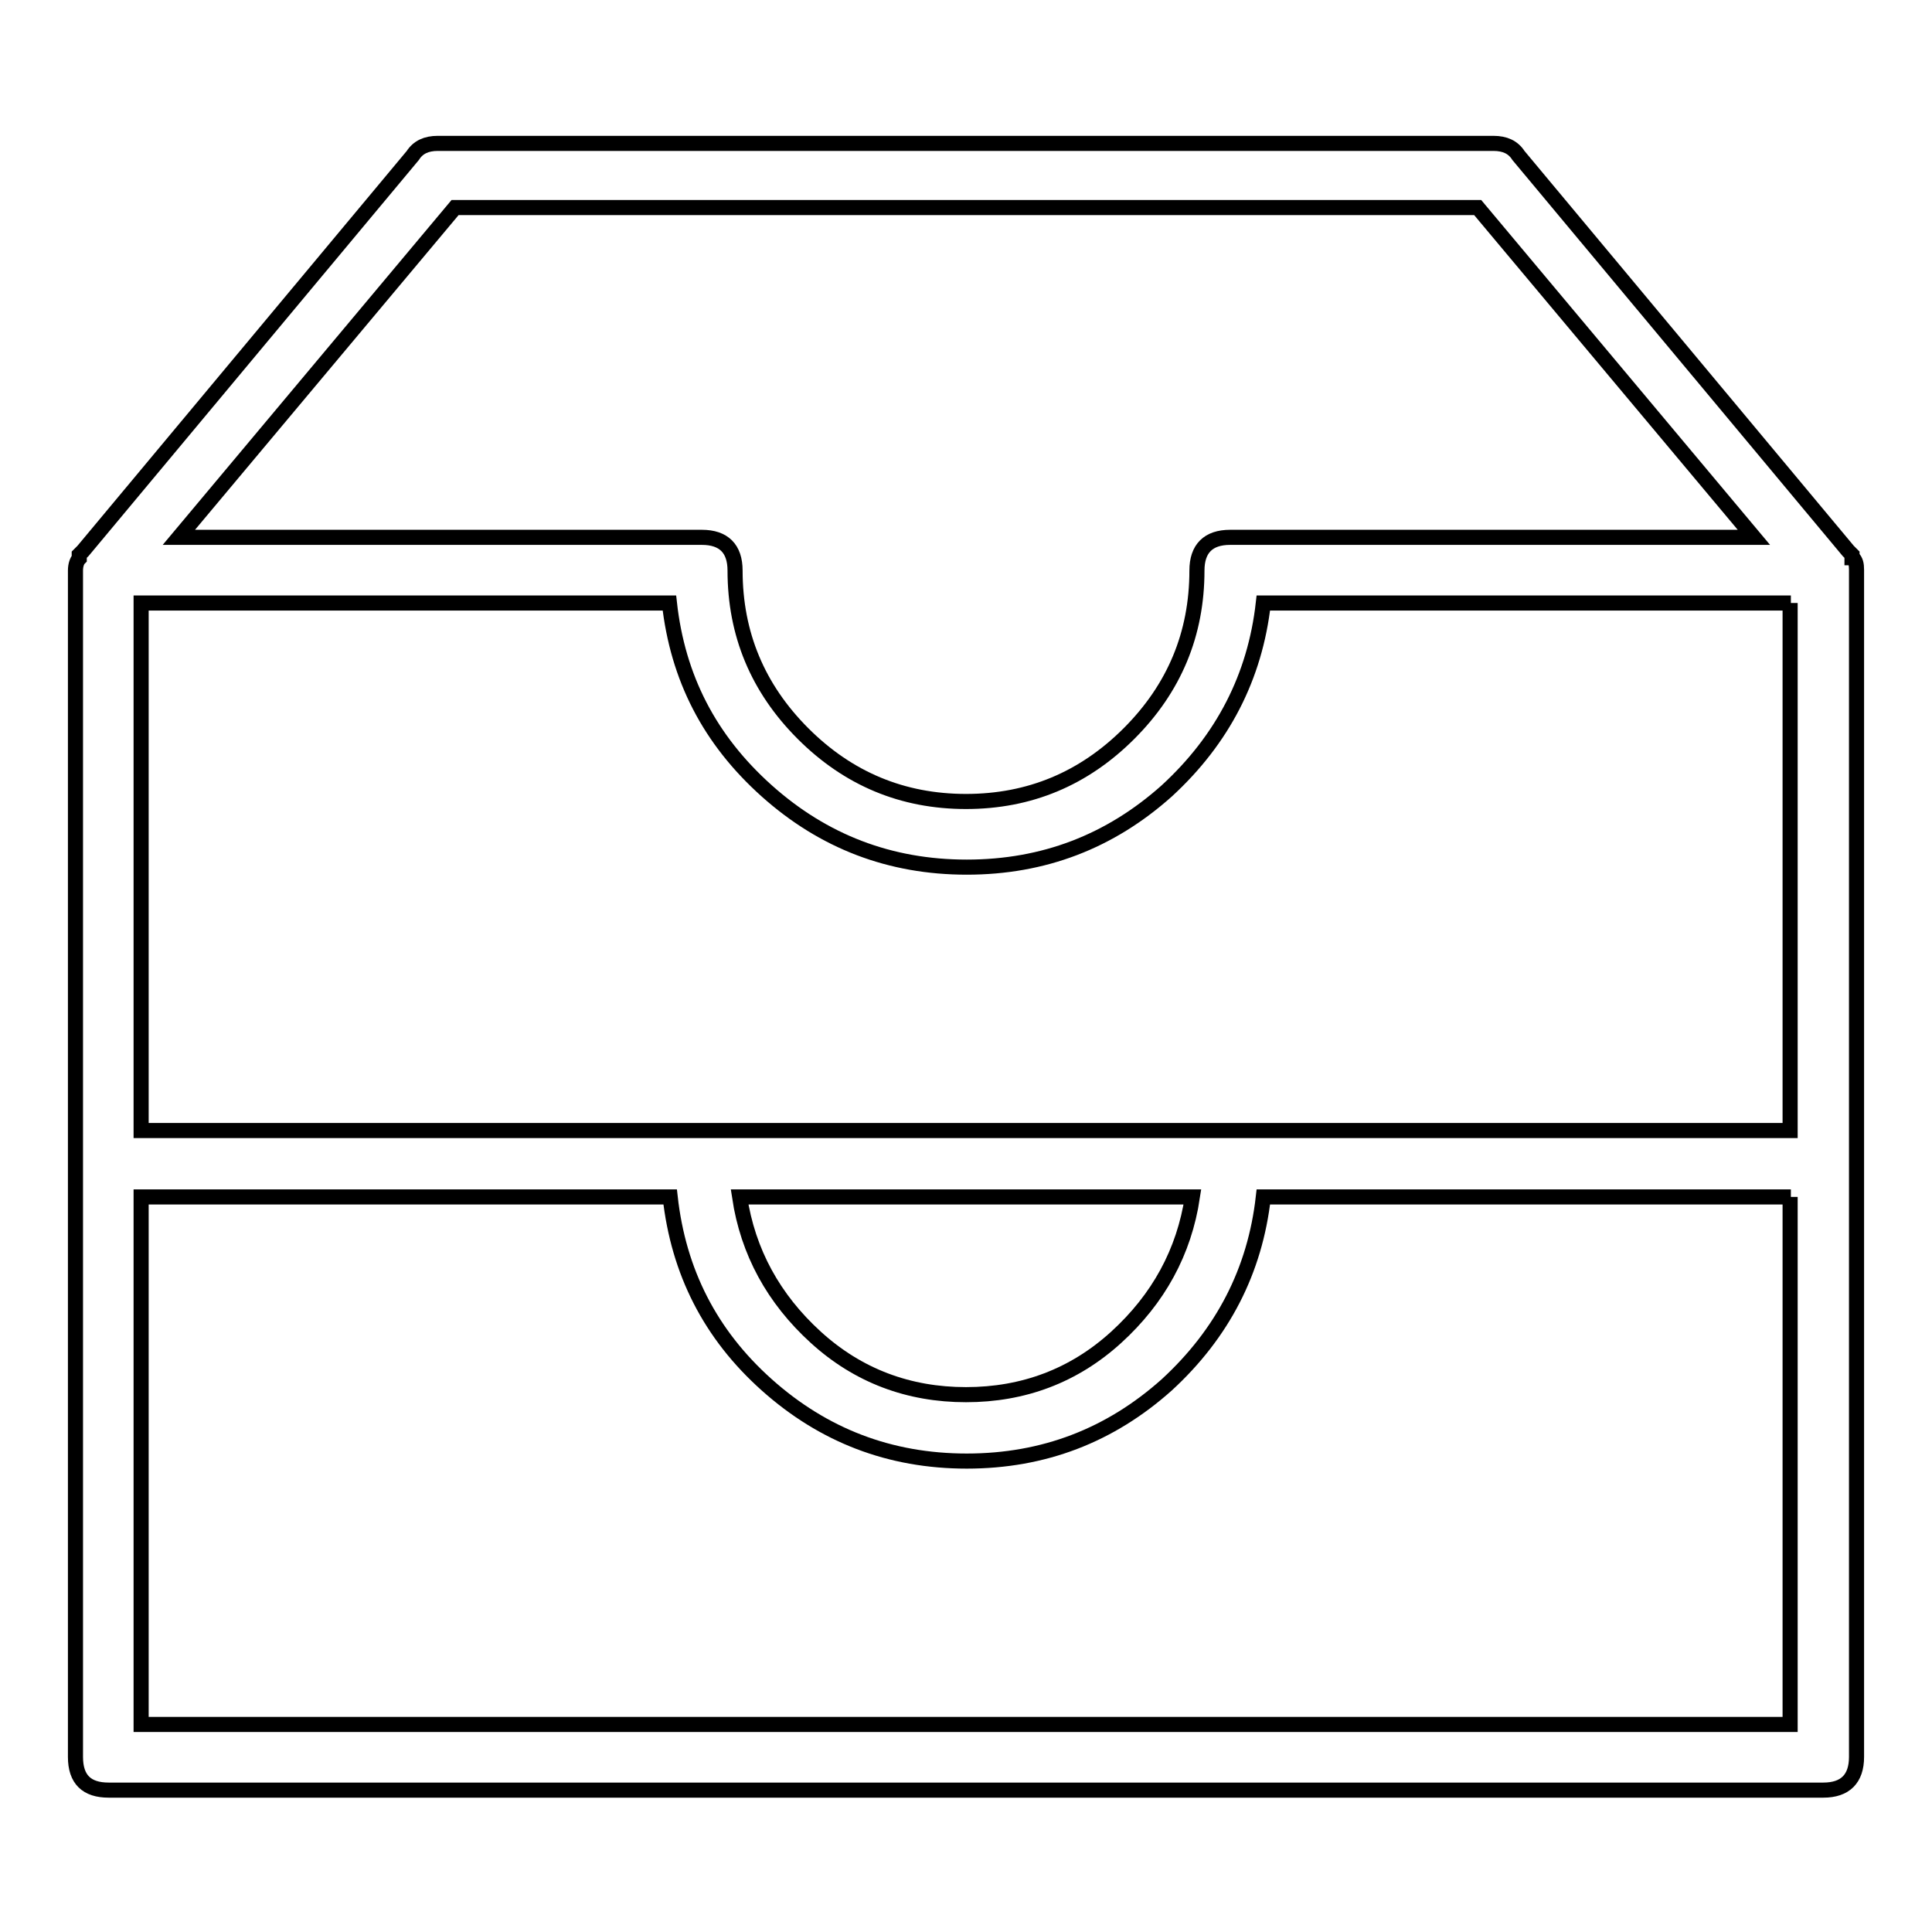
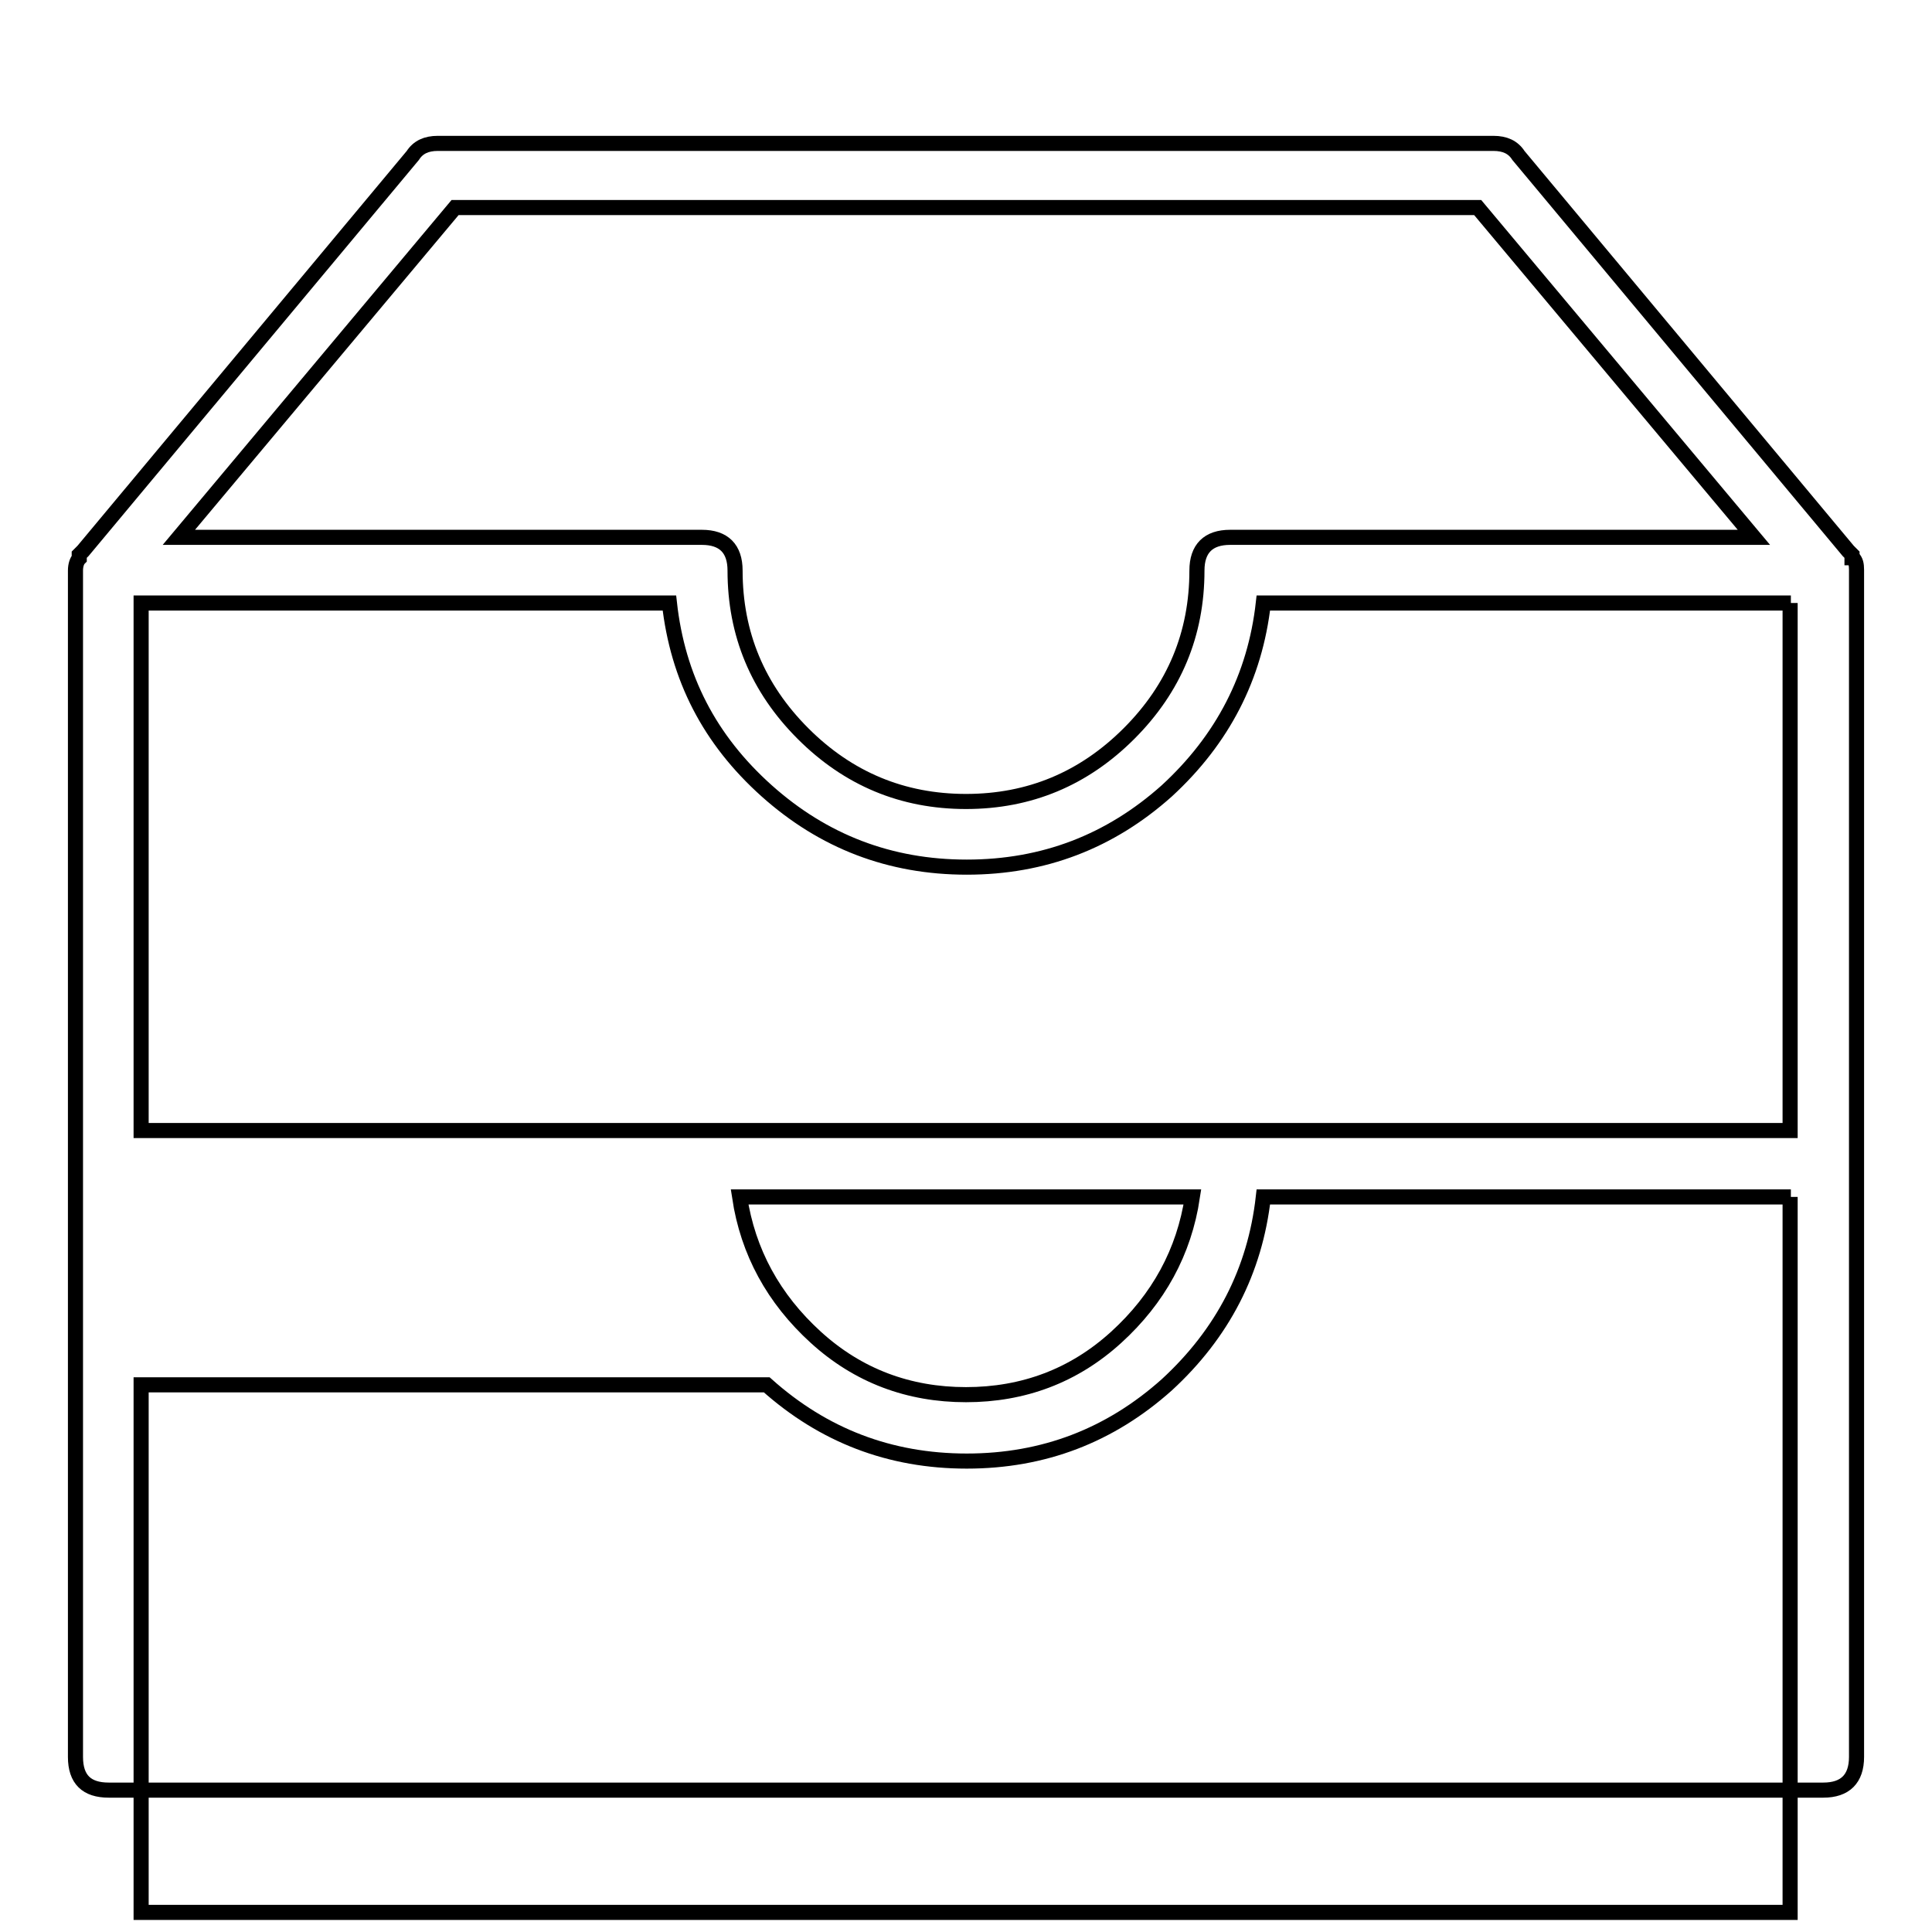
<svg xmlns="http://www.w3.org/2000/svg" version="1.1" x="0px" y="0px" viewBox="0 0 256 256" enable-background="new 0 0 256 256" xml:space="preserve">
  <g>
-     <path stroke-width="2" fill-opacity="0" stroke="#000000" d="M245.5,73.9c0.4,0.4,0.5,0.9,0.5,1.6v157.3c0,2.9-1.5,4.4-4.4,4.4H14.4c-2.9,0-4.4-1.4-4.4-4.4V75.6 c0-0.7,0.2-1.3,0.5-1.6v-0.5l0.5-0.5l43.7-52.4c0.7-1.1,1.8-1.6,3.3-1.6h139.9c1.5,0,2.6,0.5,3.3,1.6l43.7,52.4l0.5,0.5V73.9z  M237.3,79.9h-69.9c-1.1,9.8-5.4,18.1-12.8,24.9c-7.5,6.7-16.3,10.1-26.5,10.1s-19-3.4-26.5-10.1C94,98,89.8,89.8,88.7,79.9H18.7 v69.9h218.5V79.9z M237.3,158.6h-69.9c-1.1,9.8-5.4,18.1-12.8,24.9c-7.5,6.7-16.3,10.1-26.5,10.1s-19-3.4-26.5-10.1 c-7.5-6.7-11.7-15-12.8-24.9H18.7v69.9h218.5V158.6z M23.7,71.2H93c2.9,0,4.4,1.5,4.4,4.4c0,8.4,3,15.6,9,21.6c6,6,13.2,9,21.6,9 c8.4,0,15.6-3,21.6-9c6-6,9-13.2,9-21.6c0-2.9,1.5-4.4,4.4-4.4h69.4l-36.6-43.7H60.3L23.7,71.2z M98,158.6 c1.1,7.3,4.5,13.5,10.1,18.6c5.6,5.1,12.3,7.6,19.9,7.6s14.3-2.5,19.9-7.6c5.6-5.1,9-11.3,10.1-18.6H98z" />
+     <path stroke-width="2" fill-opacity="0" stroke="#000000" d="M245.5,73.9c0.4,0.4,0.5,0.9,0.5,1.6v157.3c0,2.9-1.5,4.4-4.4,4.4H14.4c-2.9,0-4.4-1.4-4.4-4.4V75.6 c0-0.7,0.2-1.3,0.5-1.6v-0.5l0.5-0.5l43.7-52.4c0.7-1.1,1.8-1.6,3.3-1.6h139.9c1.5,0,2.6,0.5,3.3,1.6l43.7,52.4l0.5,0.5V73.9z  M237.3,79.9h-69.9c-1.1,9.8-5.4,18.1-12.8,24.9c-7.5,6.7-16.3,10.1-26.5,10.1s-19-3.4-26.5-10.1C94,98,89.8,89.8,88.7,79.9H18.7 v69.9h218.5V79.9z M237.3,158.6h-69.9c-1.1,9.8-5.4,18.1-12.8,24.9c-7.5,6.7-16.3,10.1-26.5,10.1s-19-3.4-26.5-10.1 H18.7v69.9h218.5V158.6z M23.7,71.2H93c2.9,0,4.4,1.5,4.4,4.4c0,8.4,3,15.6,9,21.6c6,6,13.2,9,21.6,9 c8.4,0,15.6-3,21.6-9c6-6,9-13.2,9-21.6c0-2.9,1.5-4.4,4.4-4.4h69.4l-36.6-43.7H60.3L23.7,71.2z M98,158.6 c1.1,7.3,4.5,13.5,10.1,18.6c5.6,5.1,12.3,7.6,19.9,7.6s14.3-2.5,19.9-7.6c5.6-5.1,9-11.3,10.1-18.6H98z" />
  </g>
</svg>